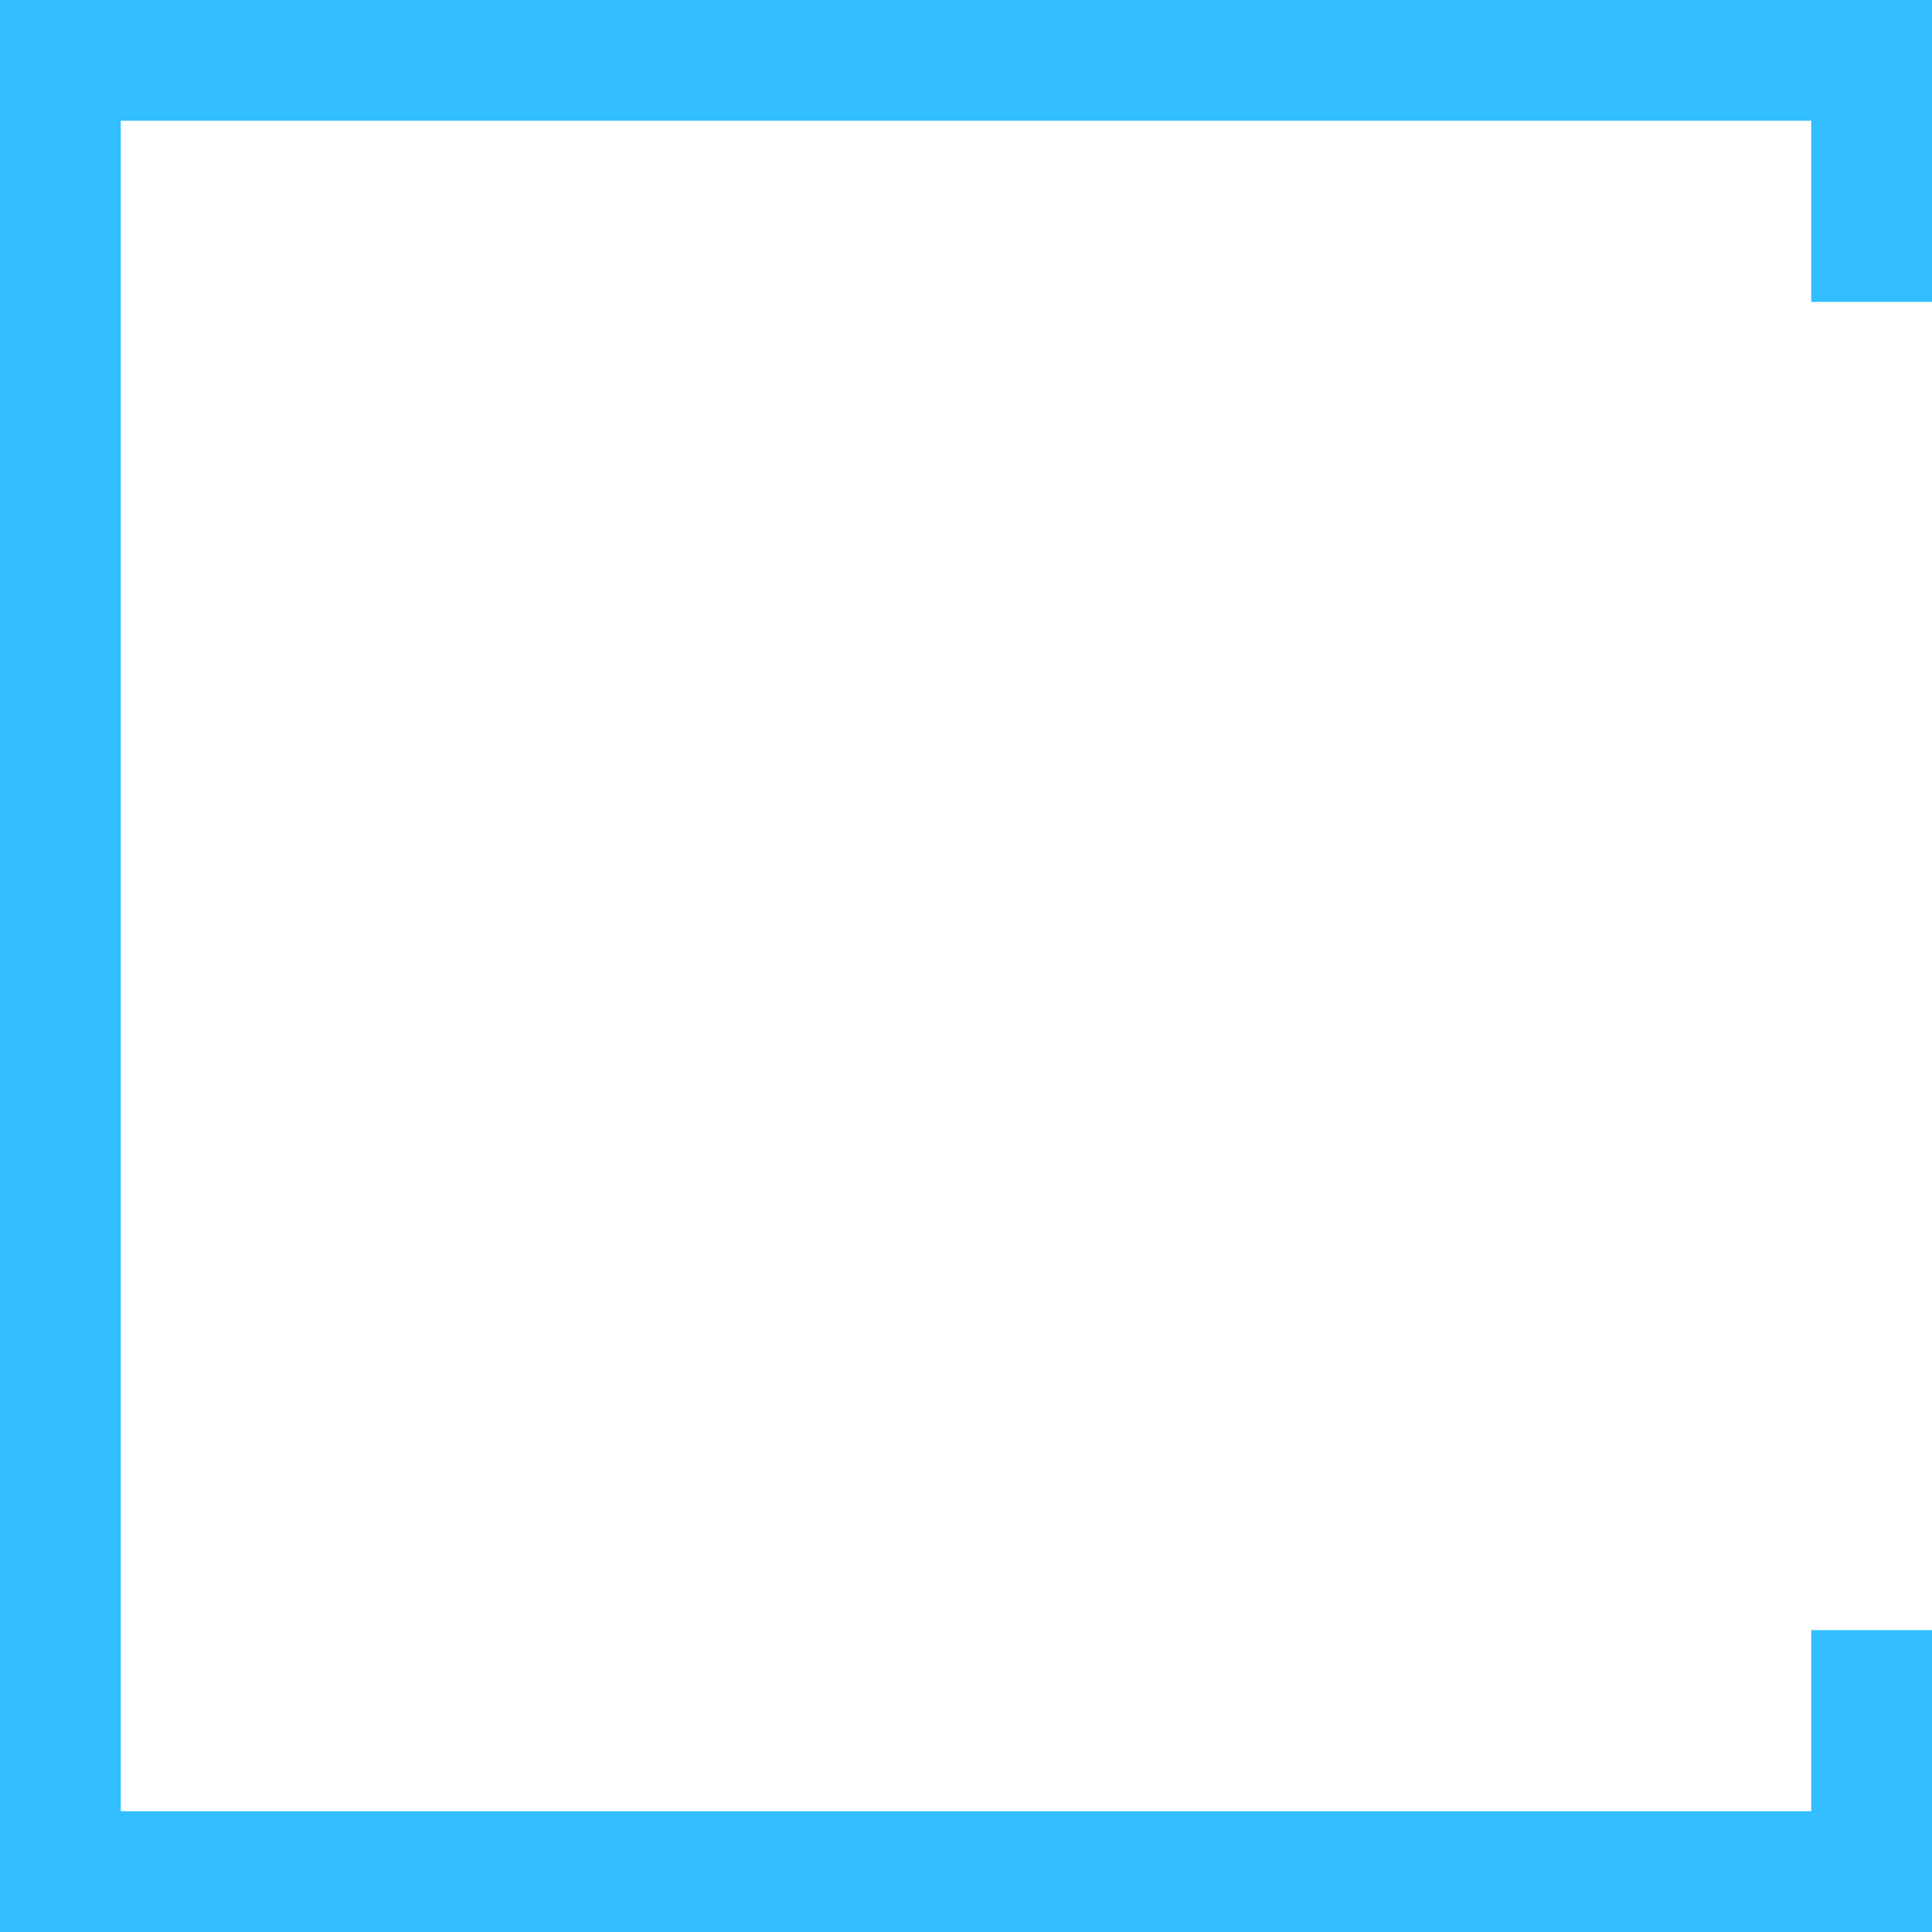
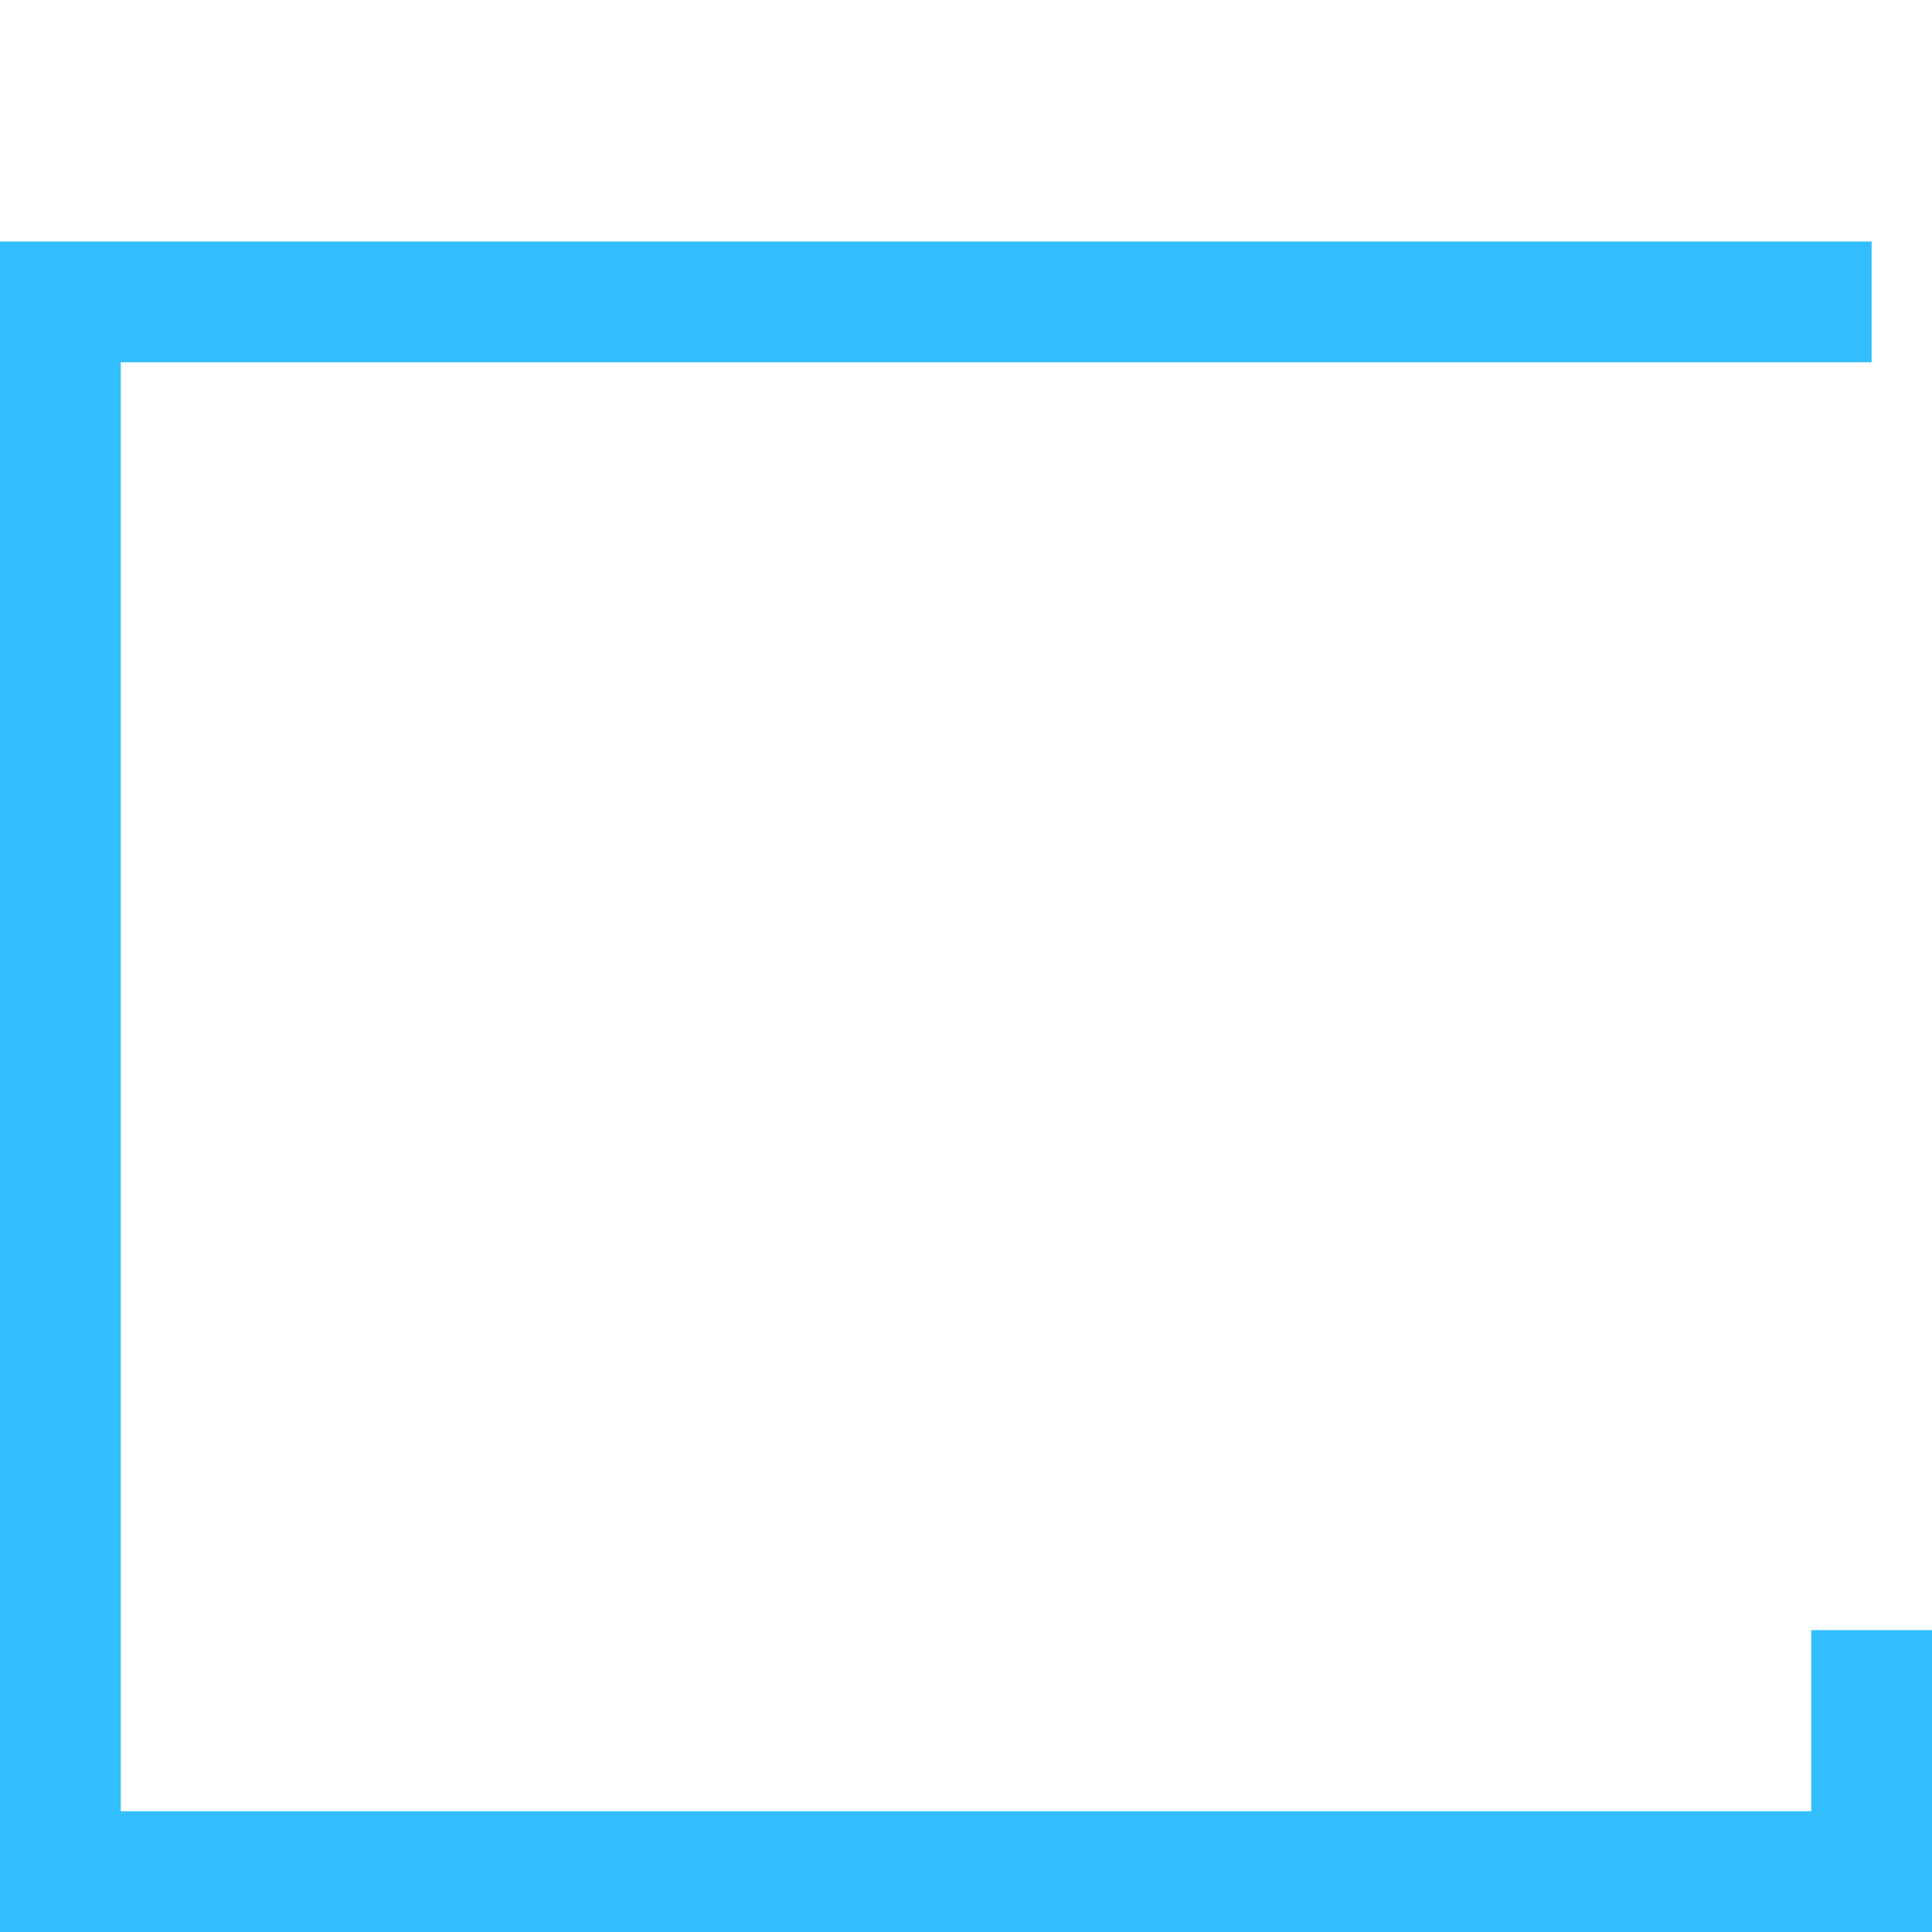
<svg xmlns="http://www.w3.org/2000/svg" width="160" height="160" viewBox="0 0 160 160" fill="none">
-   <path d="M155 25V5H5V155H155V135" stroke="#32BEFF" stroke-width="10" />
+   <path d="M155 25H5V155H155V135" stroke="#32BEFF" stroke-width="10" />
</svg>